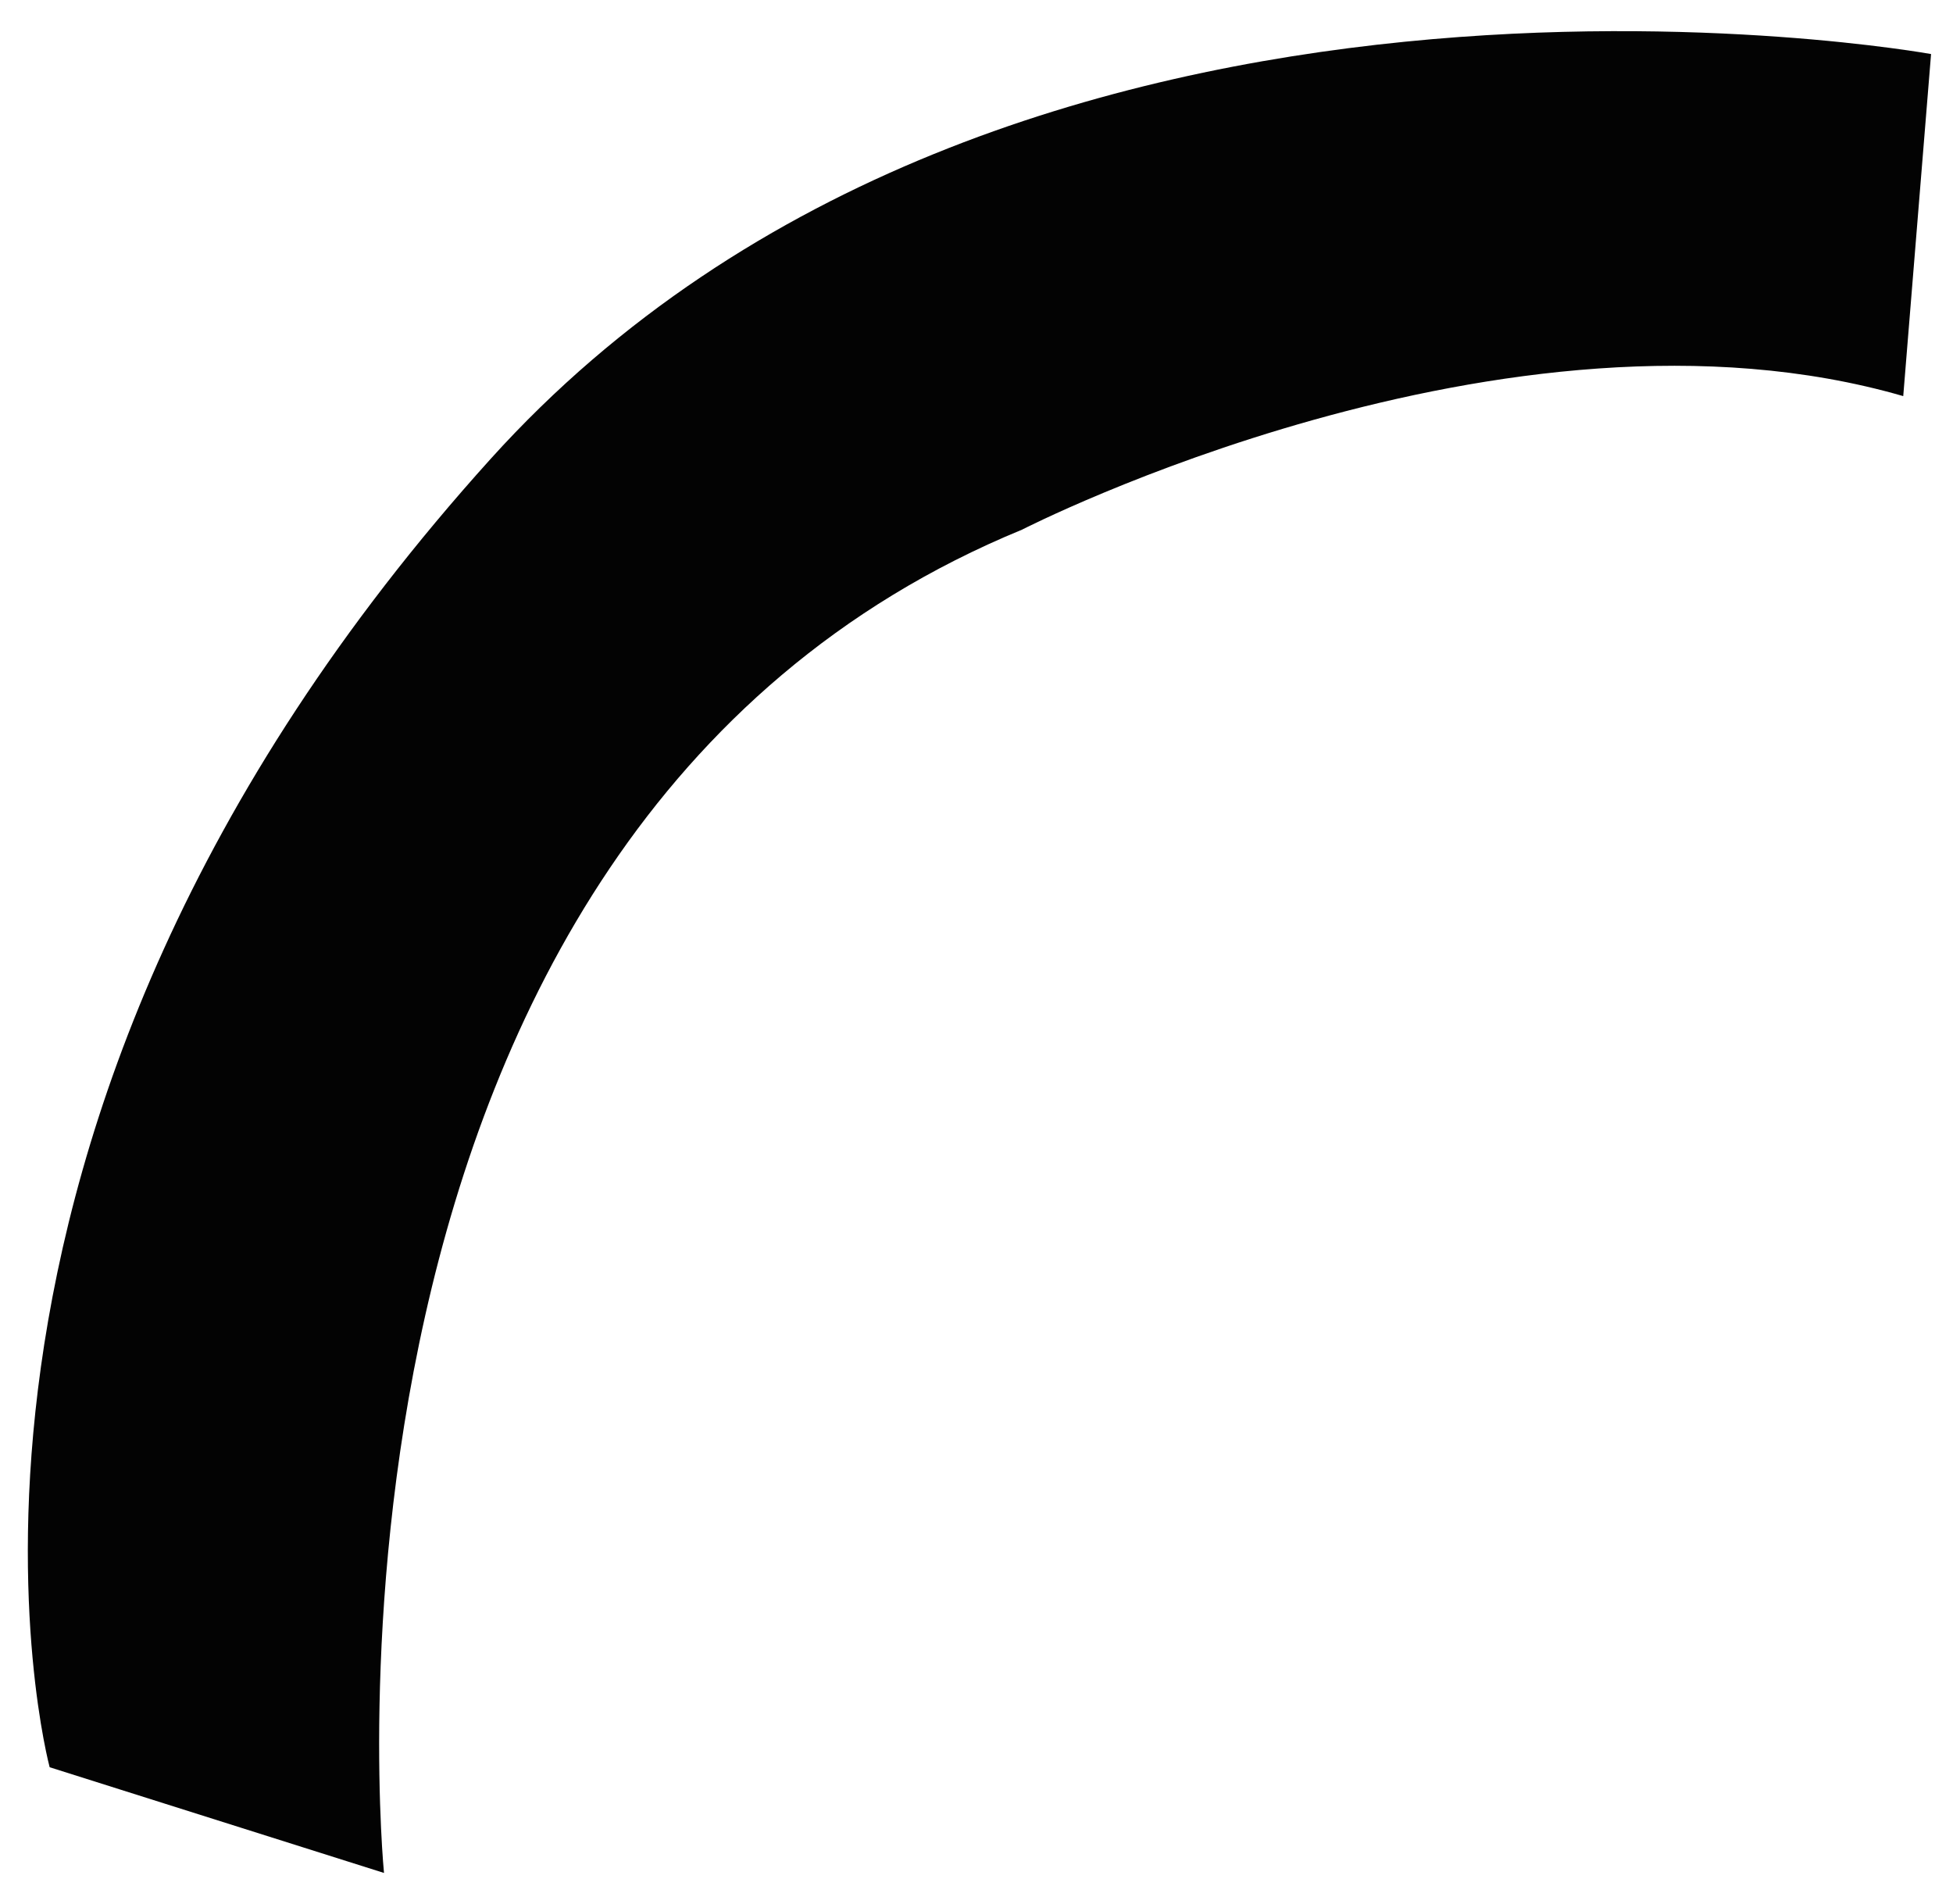
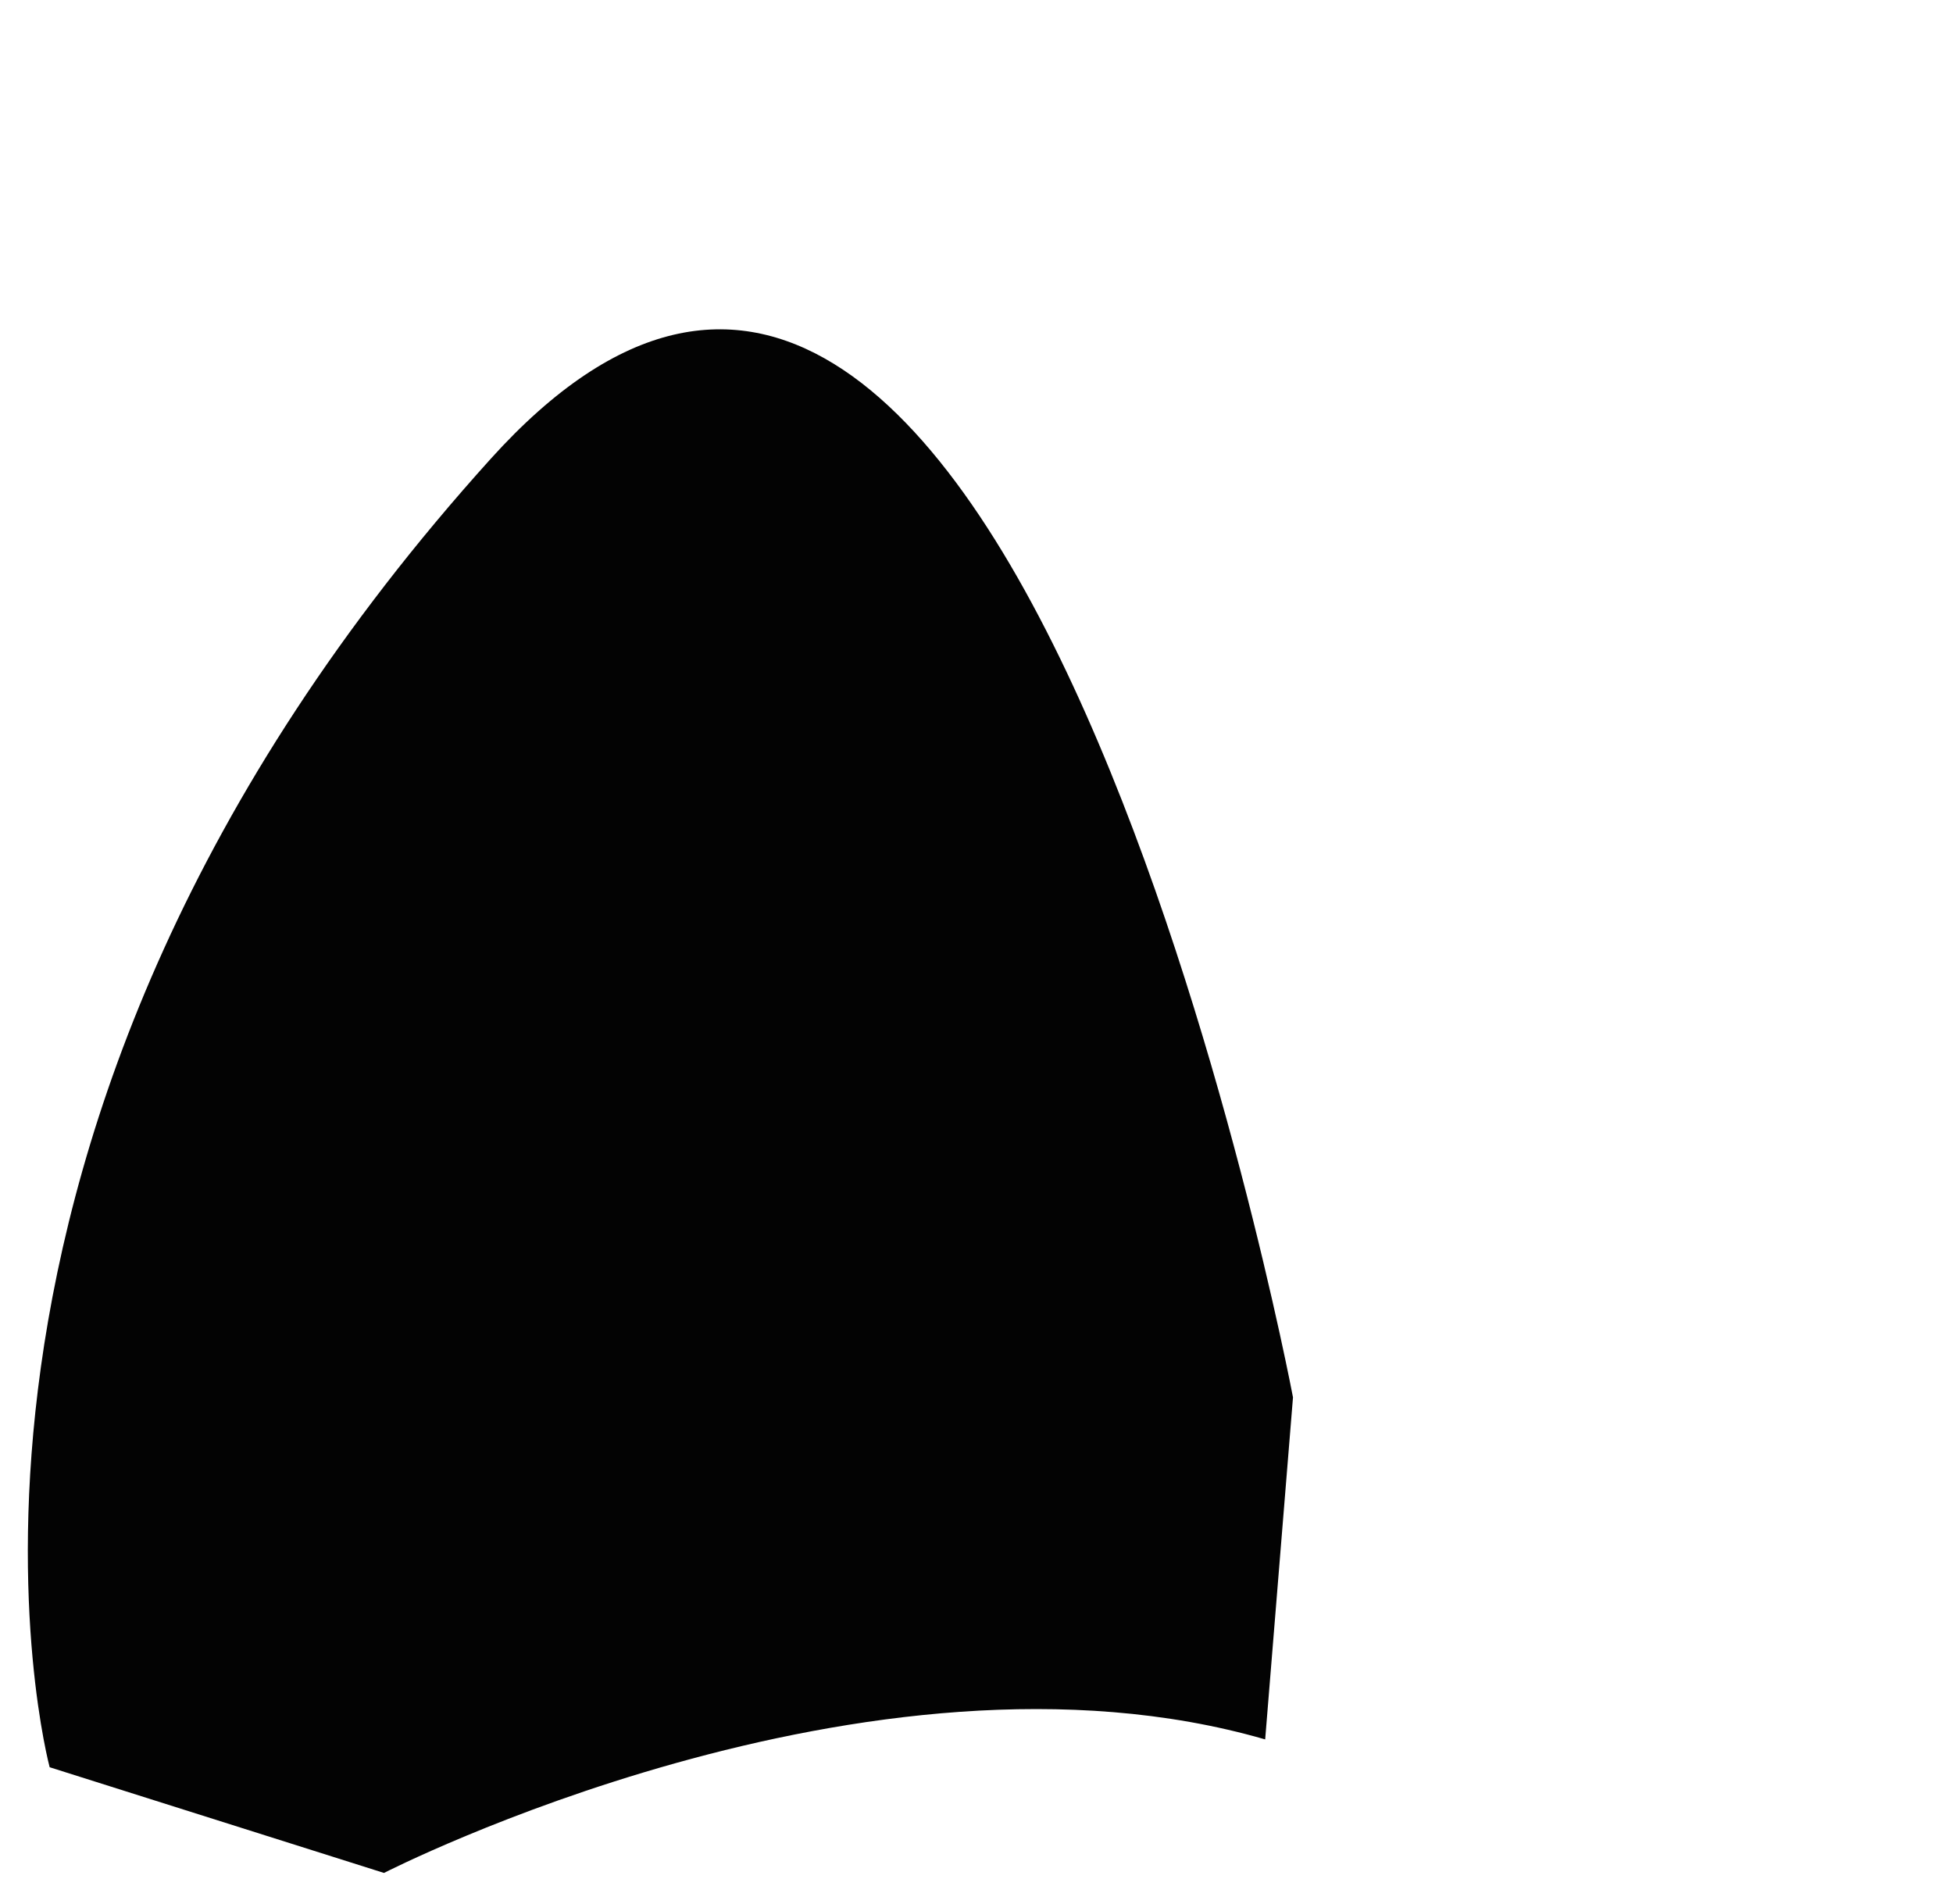
<svg xmlns="http://www.w3.org/2000/svg" id="Layer_1" data-name="Layer 1" viewBox="0 0 195.86 190.95">
  <defs>
    <style>      .cls-1 {        fill: #030303;      }    </style>
  </defs>
-   <path class="cls-1" d="M4.98,177.21l33.53,10.6s-10.31-104.14,63.99-134.7c0,0,48.57-24.91,88.37-13.39l2.79-34.3S101.03-11.4,49.21,46.01C-12.11,113.94,4.98,177.21,4.98,177.21" />
+   <path class="cls-1" d="M4.98,177.21l33.53,10.6c0,0,48.57-24.91,88.37-13.39l2.79-34.3S101.03-11.4,49.21,46.01C-12.11,113.94,4.98,177.21,4.98,177.21" />
</svg>